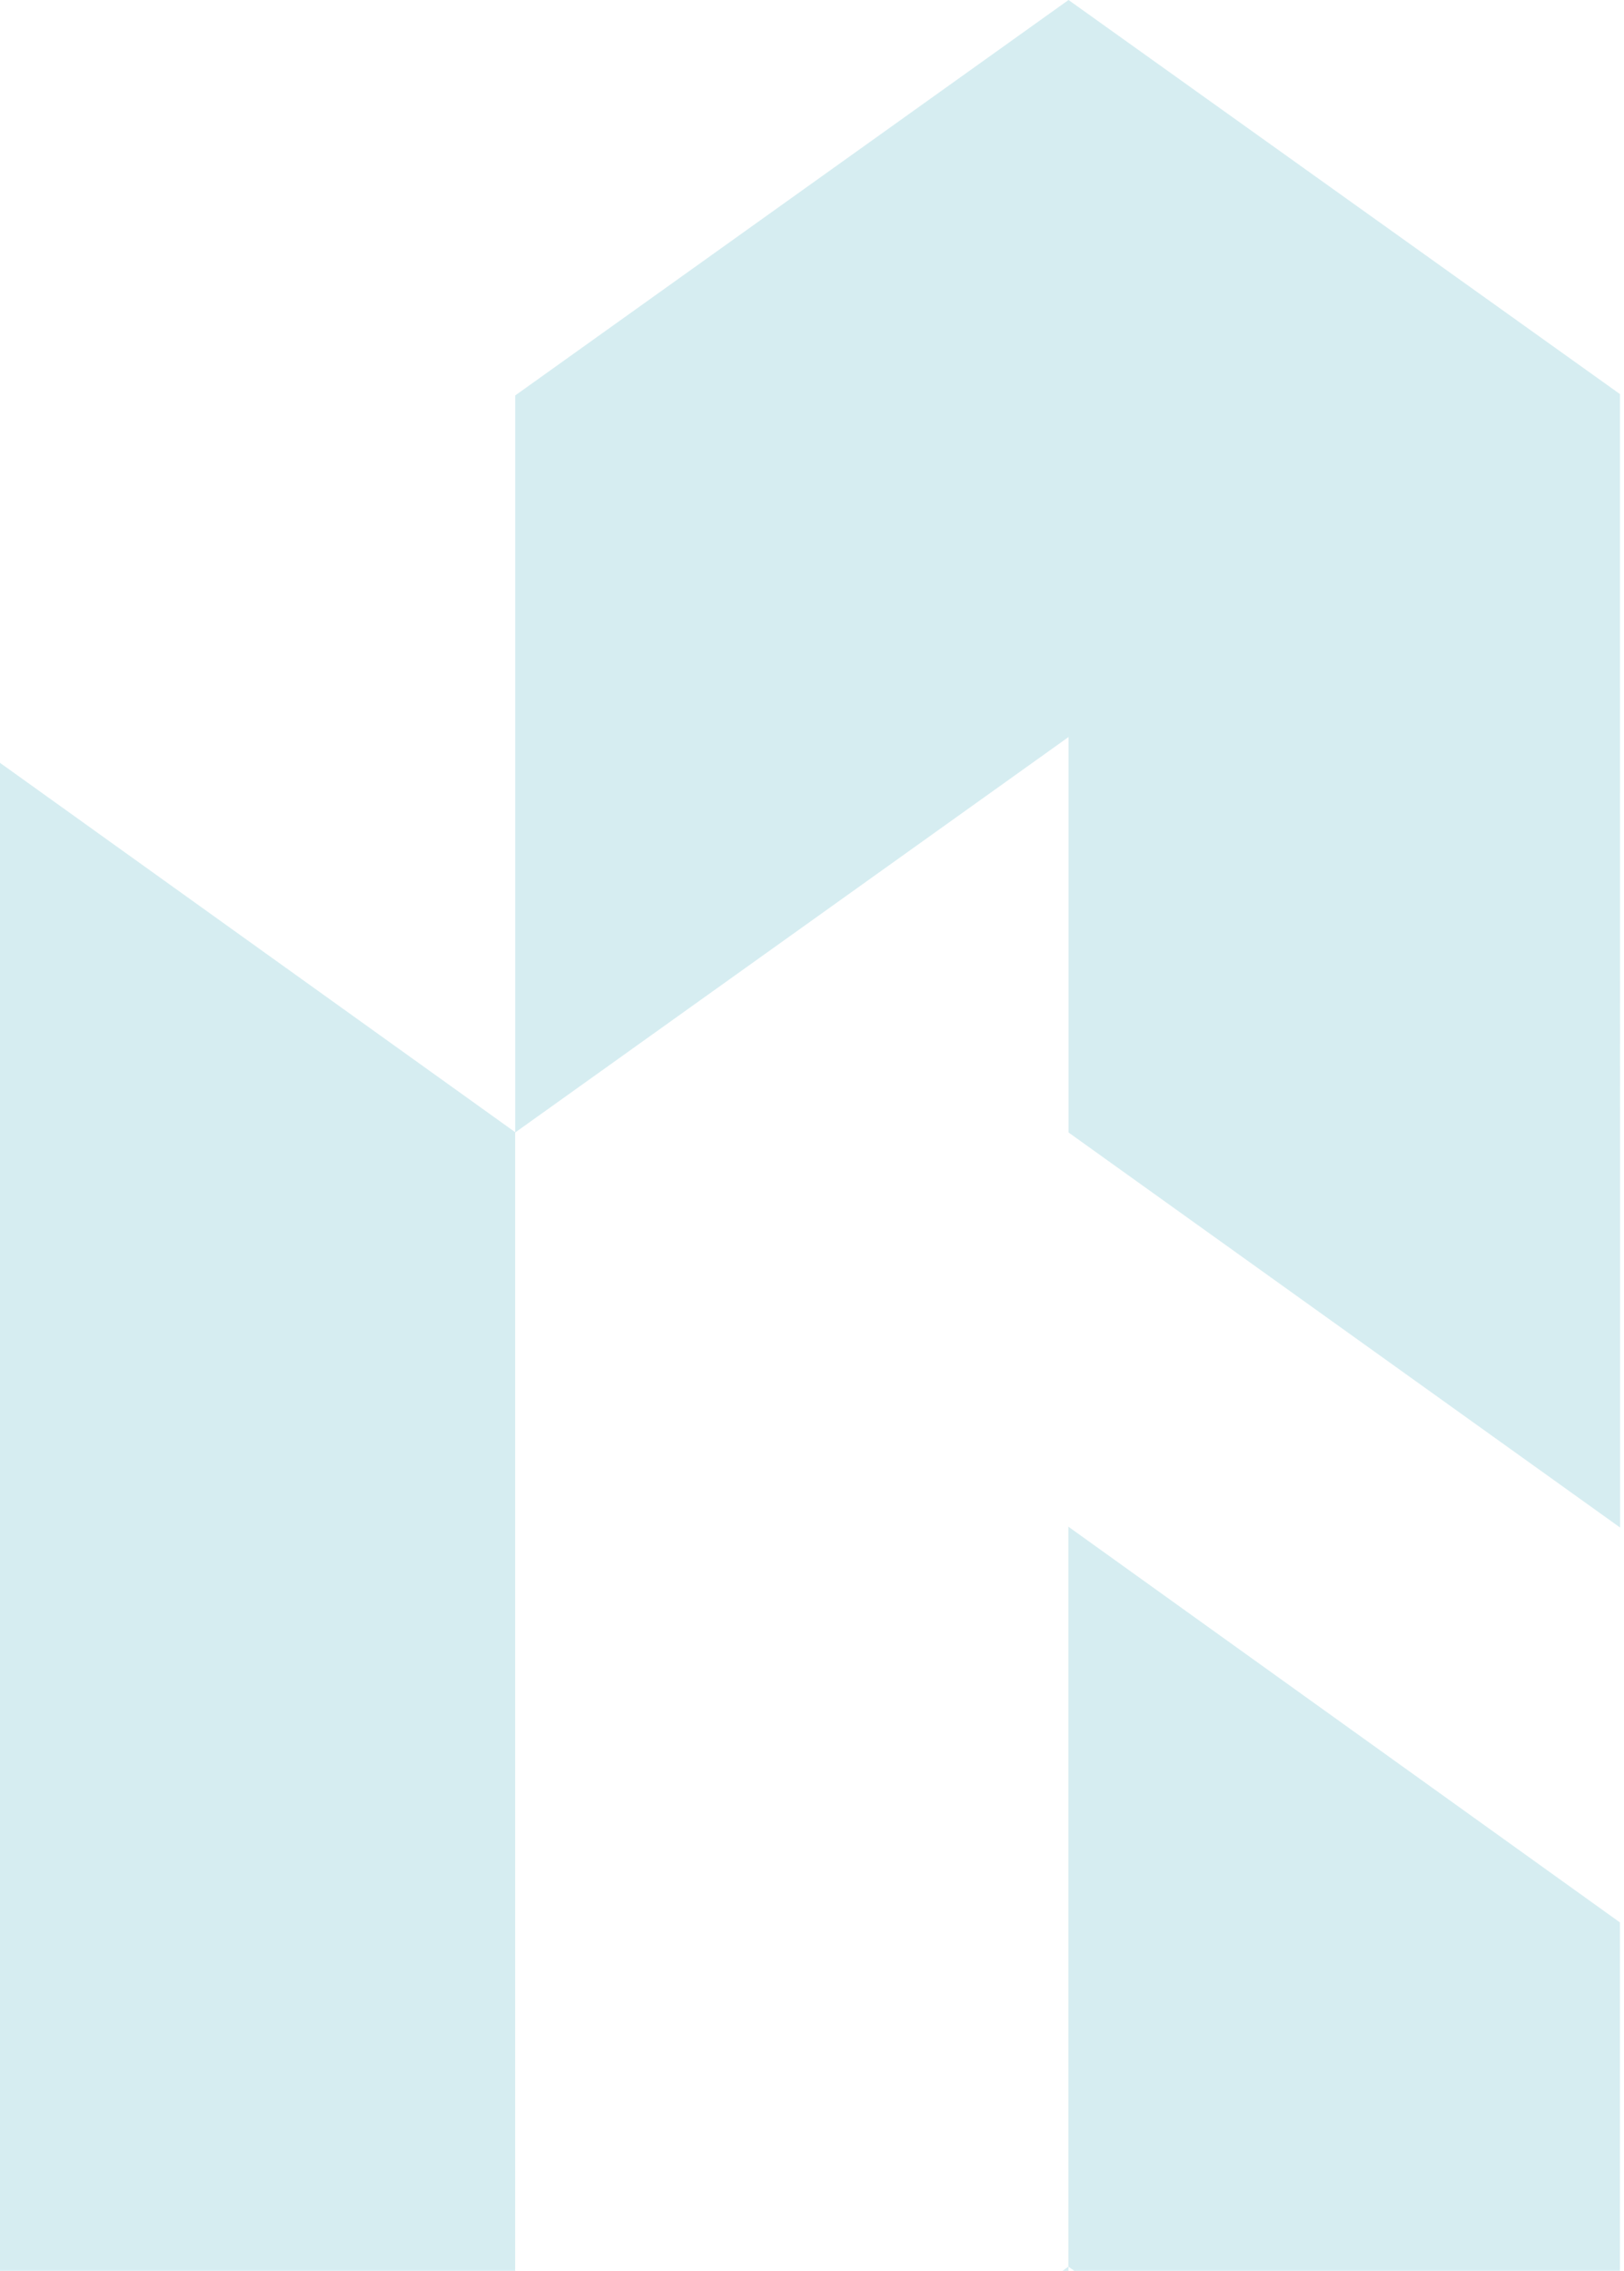
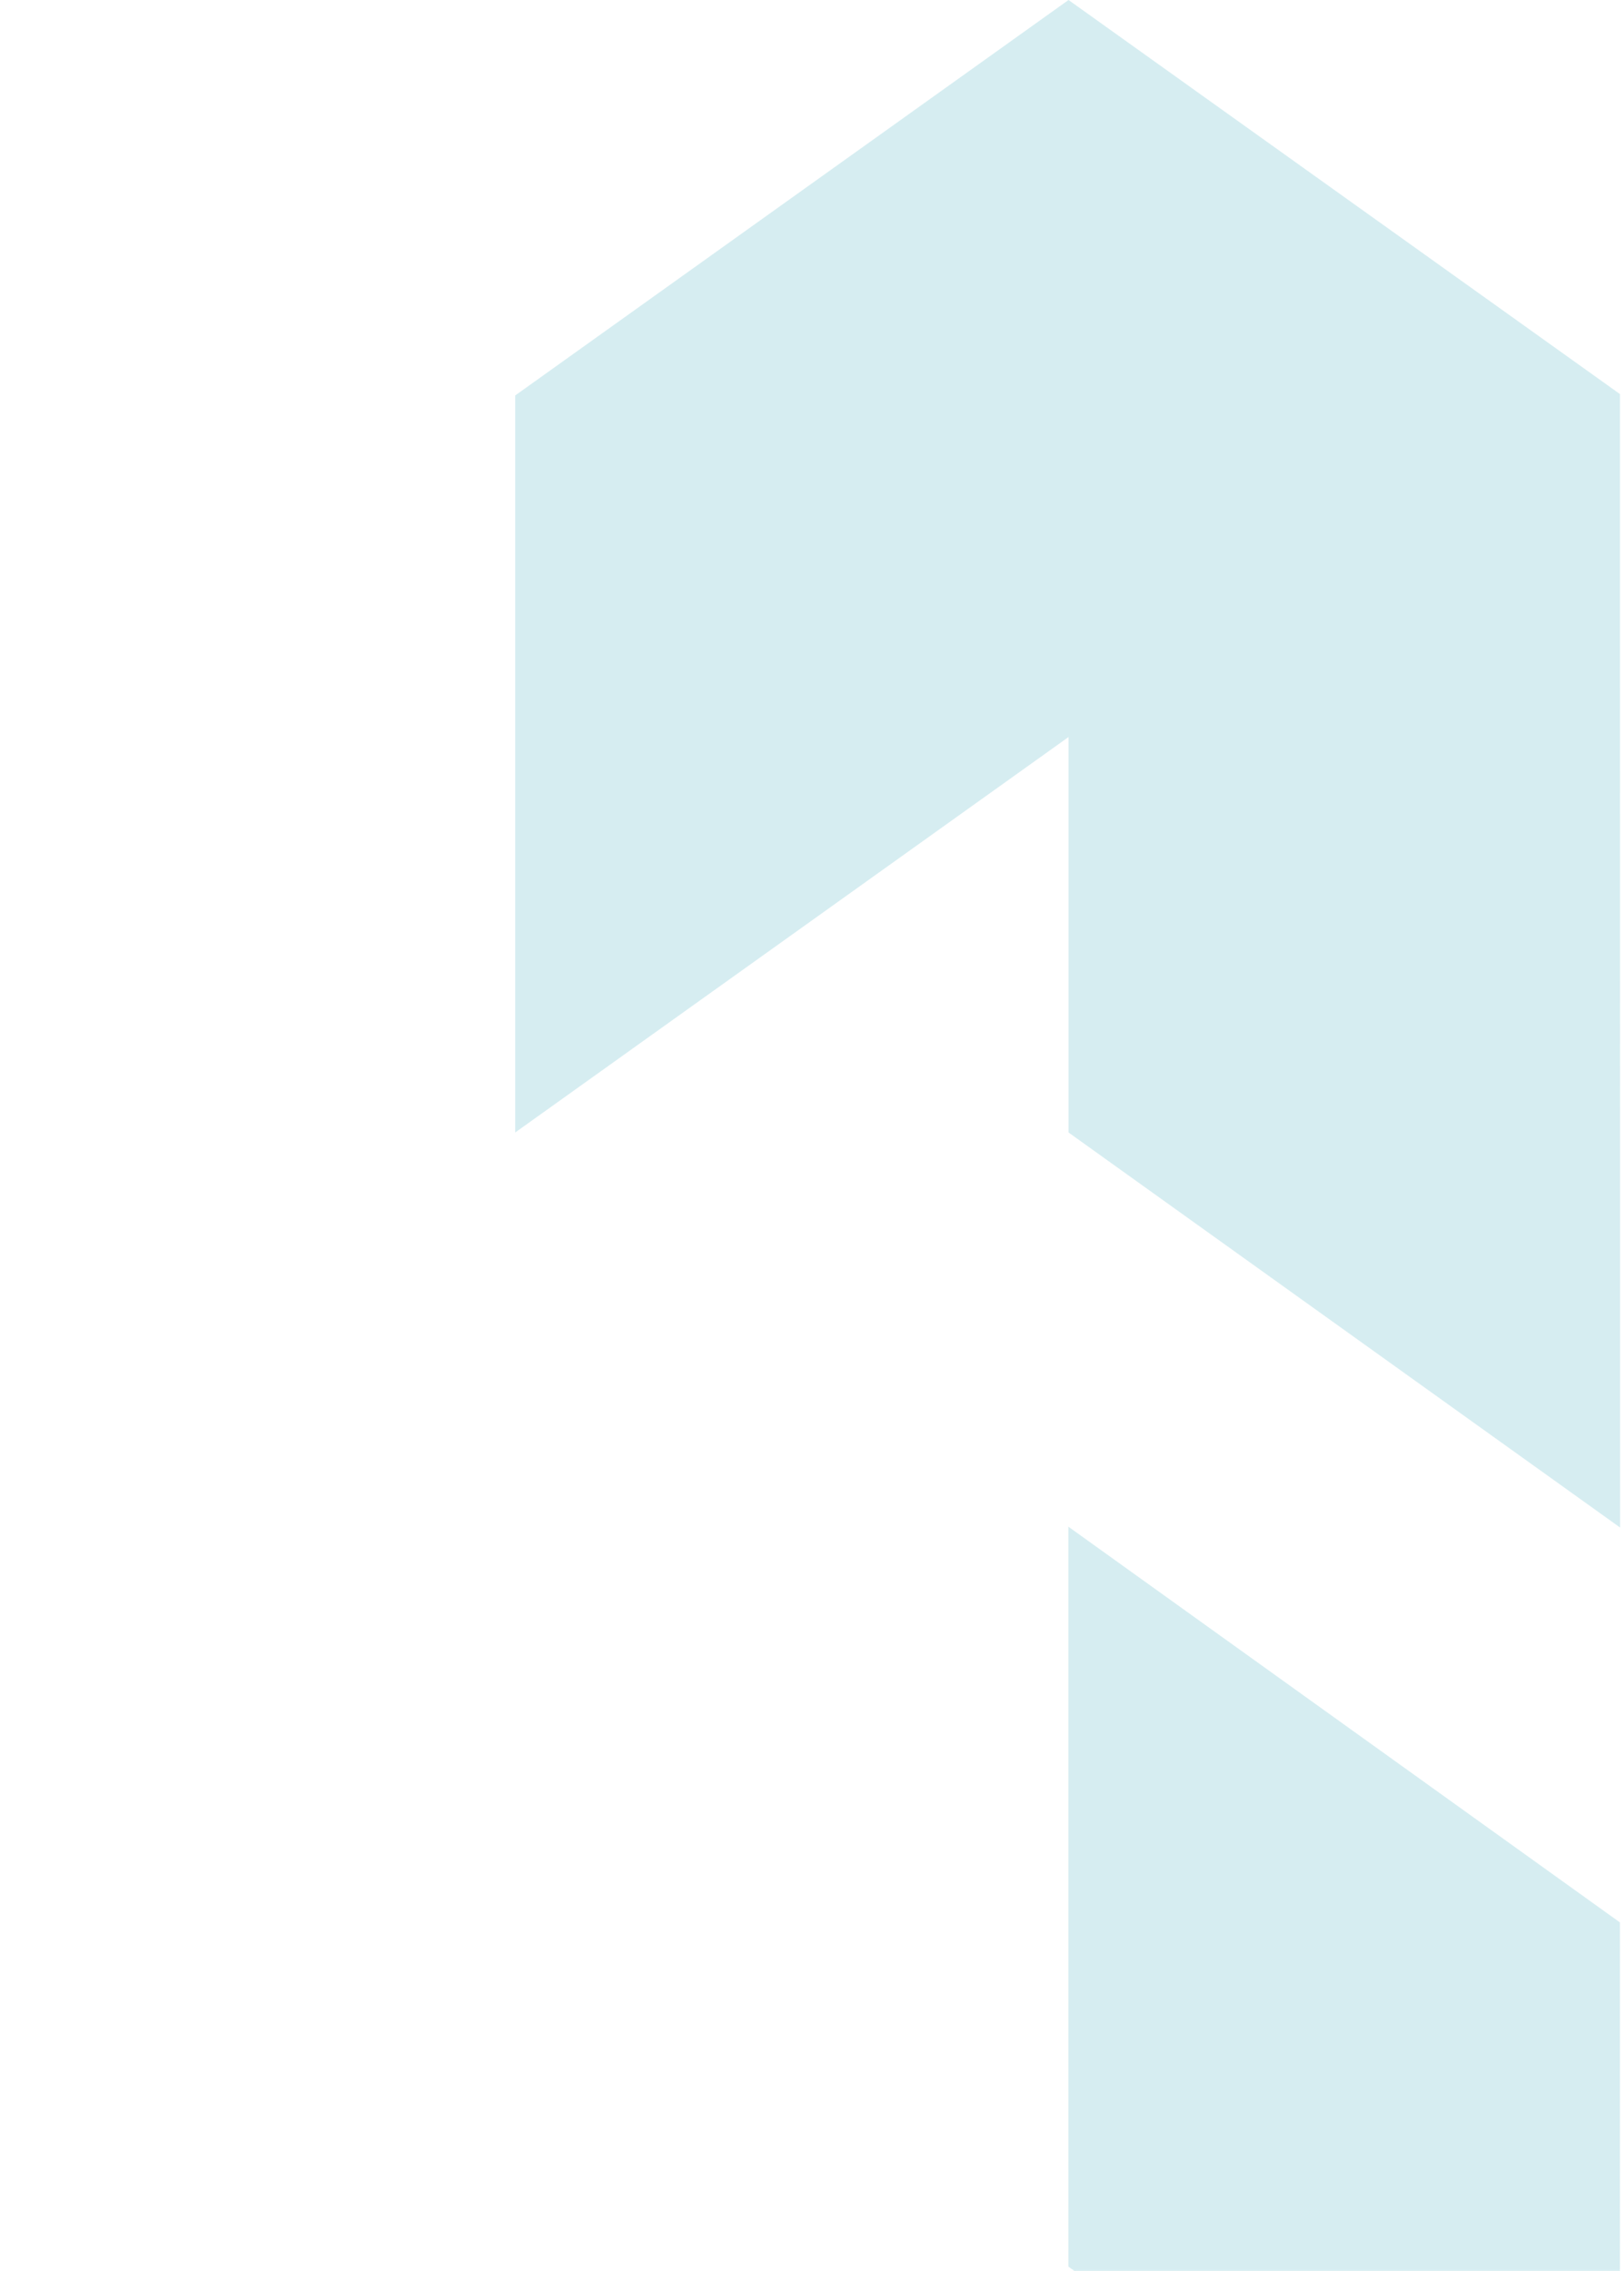
<svg xmlns="http://www.w3.org/2000/svg" width="284" height="397" viewBox="0 0 284 397" fill="none">
  <path d="M186.86 128.852L90.098 197.988V69.136L186.86 0L283.29 68.895L283.314 267.052L186.86 197.988V128.852Z" fill="#AFDDE4" fill-opacity="0.5" />
-   <path d="M0 133.365L90.087 197.935V465.229L186.849 396.262V534.124L90.087 603.26L0 538.4V133.365Z" fill="#AFDDE4" fill-opacity="0.5" />
  <path d="M186.832 396.266L283.286 465.185V336.091L186.832 266.906V396.266Z" fill="#AFDDE4" fill-opacity="0.5" />
</svg>